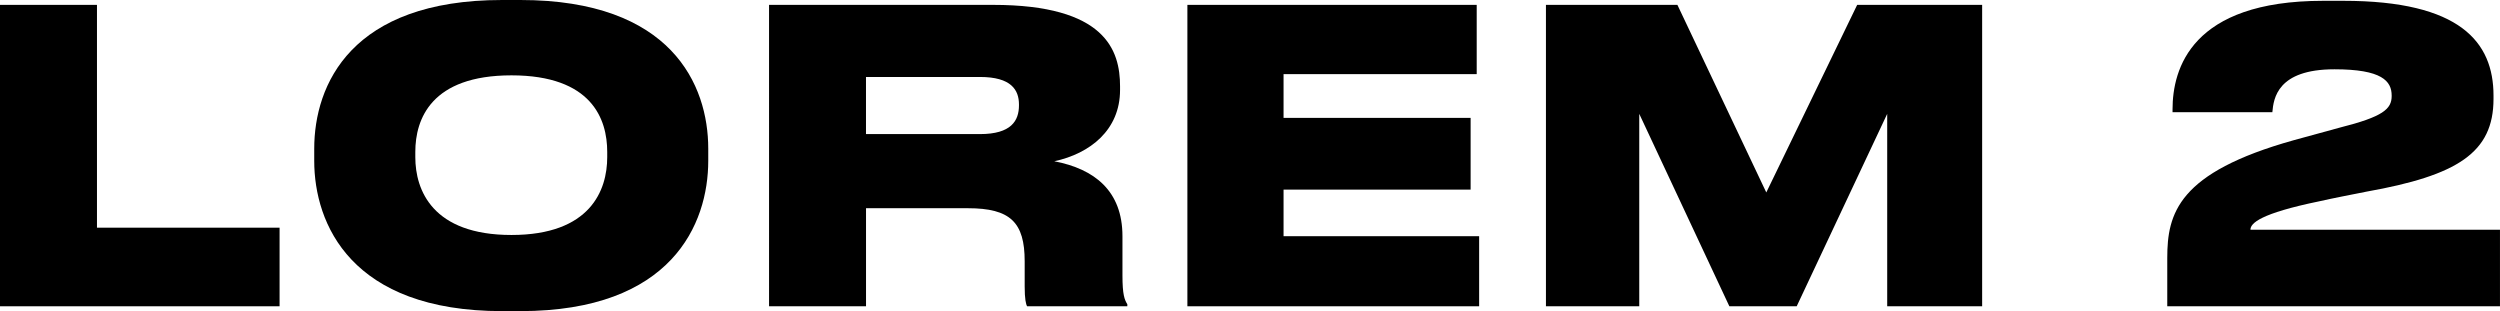
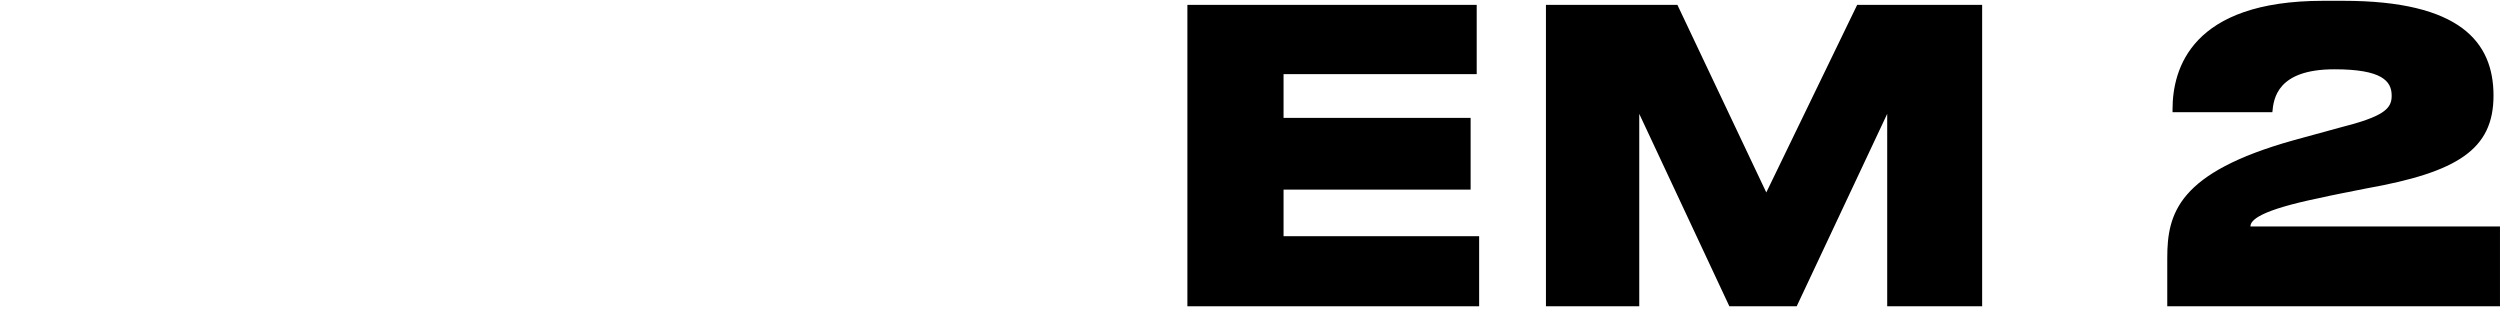
<svg xmlns="http://www.w3.org/2000/svg" id="Layer_1" data-name="Layer 1" viewBox="0 0 924 115">
  <defs>
    <style>
      .cls-1 {
        stroke-width: 0px;
      }
    </style>
  </defs>
-   <path class="cls-1" d="m924,113.2h-122.98v-17.82c0-16.47,3.9-31.59,46.79-43.57l16.95-4.64c16.05-4.04,19.2-6.89,19.2-11.68v-.15c0-5.39-3.6-9.73-21.15-9.73-21.15,0-22.5,10.78-22.95,15.87h-36.89v-1.05c0-14.97,6.9-40.13,55.64-40.13h7.5c43.19,0,55.49,15.27,55.49,35.04v1.2c0,19.92-13.35,28.3-46.94,34.29-6,1.2-12.3,2.4-17.55,3.59-21.75,4.49-25.35,8.09-25.35,10.48h92.23v28.3Z" />
+   <path class="cls-1" d="m924,113.2h-122.98v-17.82c0-16.47,3.9-31.59,46.79-43.57l16.95-4.64c16.05-4.04,19.2-6.89,19.2-11.68v-.15c0-5.39-3.6-9.73-21.15-9.73-21.15,0-22.5,10.78-22.95,15.87h-36.89v-1.05c0-14.97,6.9-40.13,55.64-40.13h7.5c43.19,0,55.49,15.27,55.49,35.04c0,19.92-13.35,28.3-46.94,34.29-6,1.2-12.3,2.4-17.55,3.59-21.75,4.49-25.35,8.09-25.35,10.48h92.23v28.3Z" />
  <polygon class="cls-1" points="571.38 113.2 571.38 1.8 619.97 1.8 652.82 71.13 686.41 1.8 732.6 1.8 732.6 113.2 697.51 113.2 697.51 42.08 664.06 113.2 639.17 113.2 605.87 42.08 605.87 113.2 571.38 113.2" />
  <polygon class="cls-1" points="438.86 1.8 545.79 1.8 545.79 27.4 474.4 27.4 474.4 43.57 543.54 43.57 543.54 70.08 474.4 70.08 474.4 87.3 546.69 87.3 546.69 113.2 438.86 113.2 438.86 1.8" />
-   <path class="cls-1" d="m389.66,59.6c14.85,2.84,25.2,10.93,25.2,27.7v14.52c0,7.04.75,8.98,1.8,10.63v.75h-37.04c-.45-.75-.9-2.7-.9-7.34v-9.28c0-14.37-5.25-19.62-21-19.62h-37.64v36.24h-35.84V1.8h82.79c41.54,0,46.94,16.77,46.94,30.1v1.35c0,14.82-11.1,23.51-24.3,26.35Zm-69.59-31.15v21.11h42.14c11.55,0,14.4-4.94,14.4-10.63v-.3c0-5.39-2.85-10.18-14.4-10.18h-42.14Z" />
-   <path class="cls-1" d="m224.43,58.1v-1.95c0-12.13-5.7-28.3-35.39-28.3s-35.54,16.17-35.54,28.3v1.95c0,12.13,6.3,28.75,35.54,28.75s35.39-16.62,35.39-28.75ZM185.58,0h6.75c55.79,0,69.44,31.3,69.44,54.95v4.49c0,23.36-13.5,55.55-69.44,55.55h-6.75c-55.79,0-69.44-32.19-69.44-55.55v-4.49c0-23.66,13.65-54.95,69.44-54.95Z" />
-   <polygon class="cls-1" points="0 1.8 35.84 1.8 35.84 84.15 103.33 84.15 103.33 113.2 0 113.2 0 1.8" />
</svg>